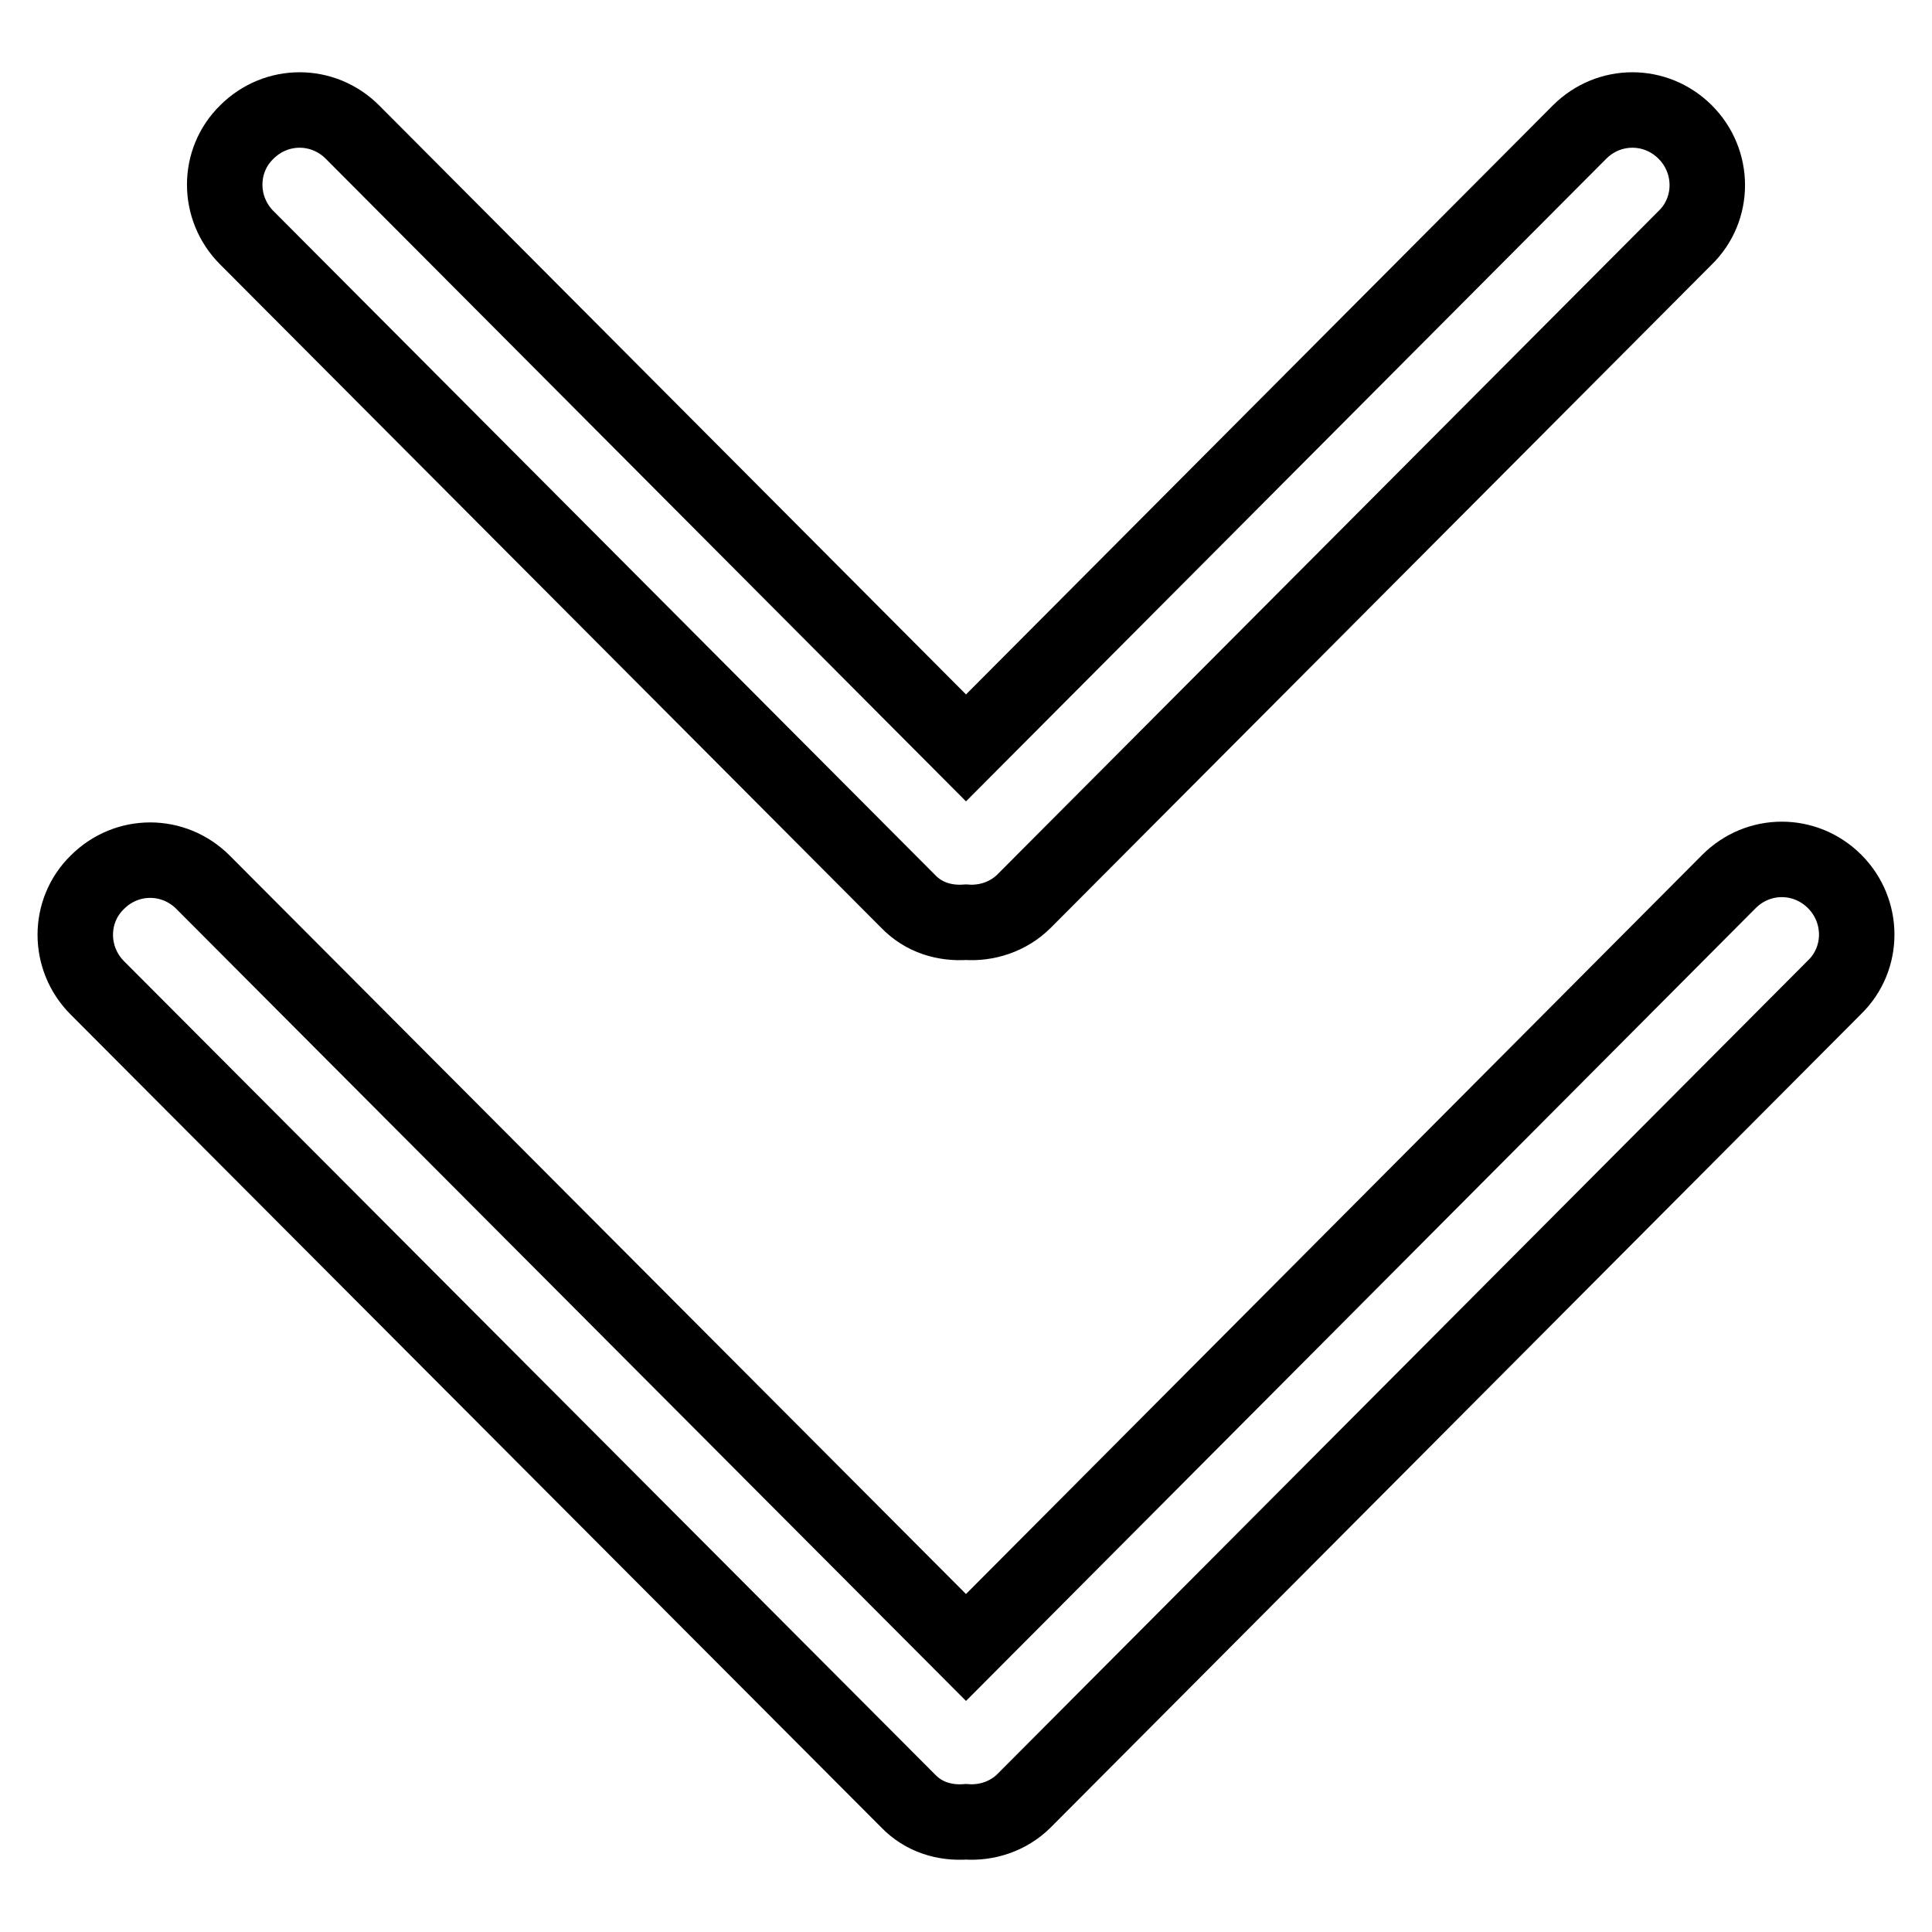
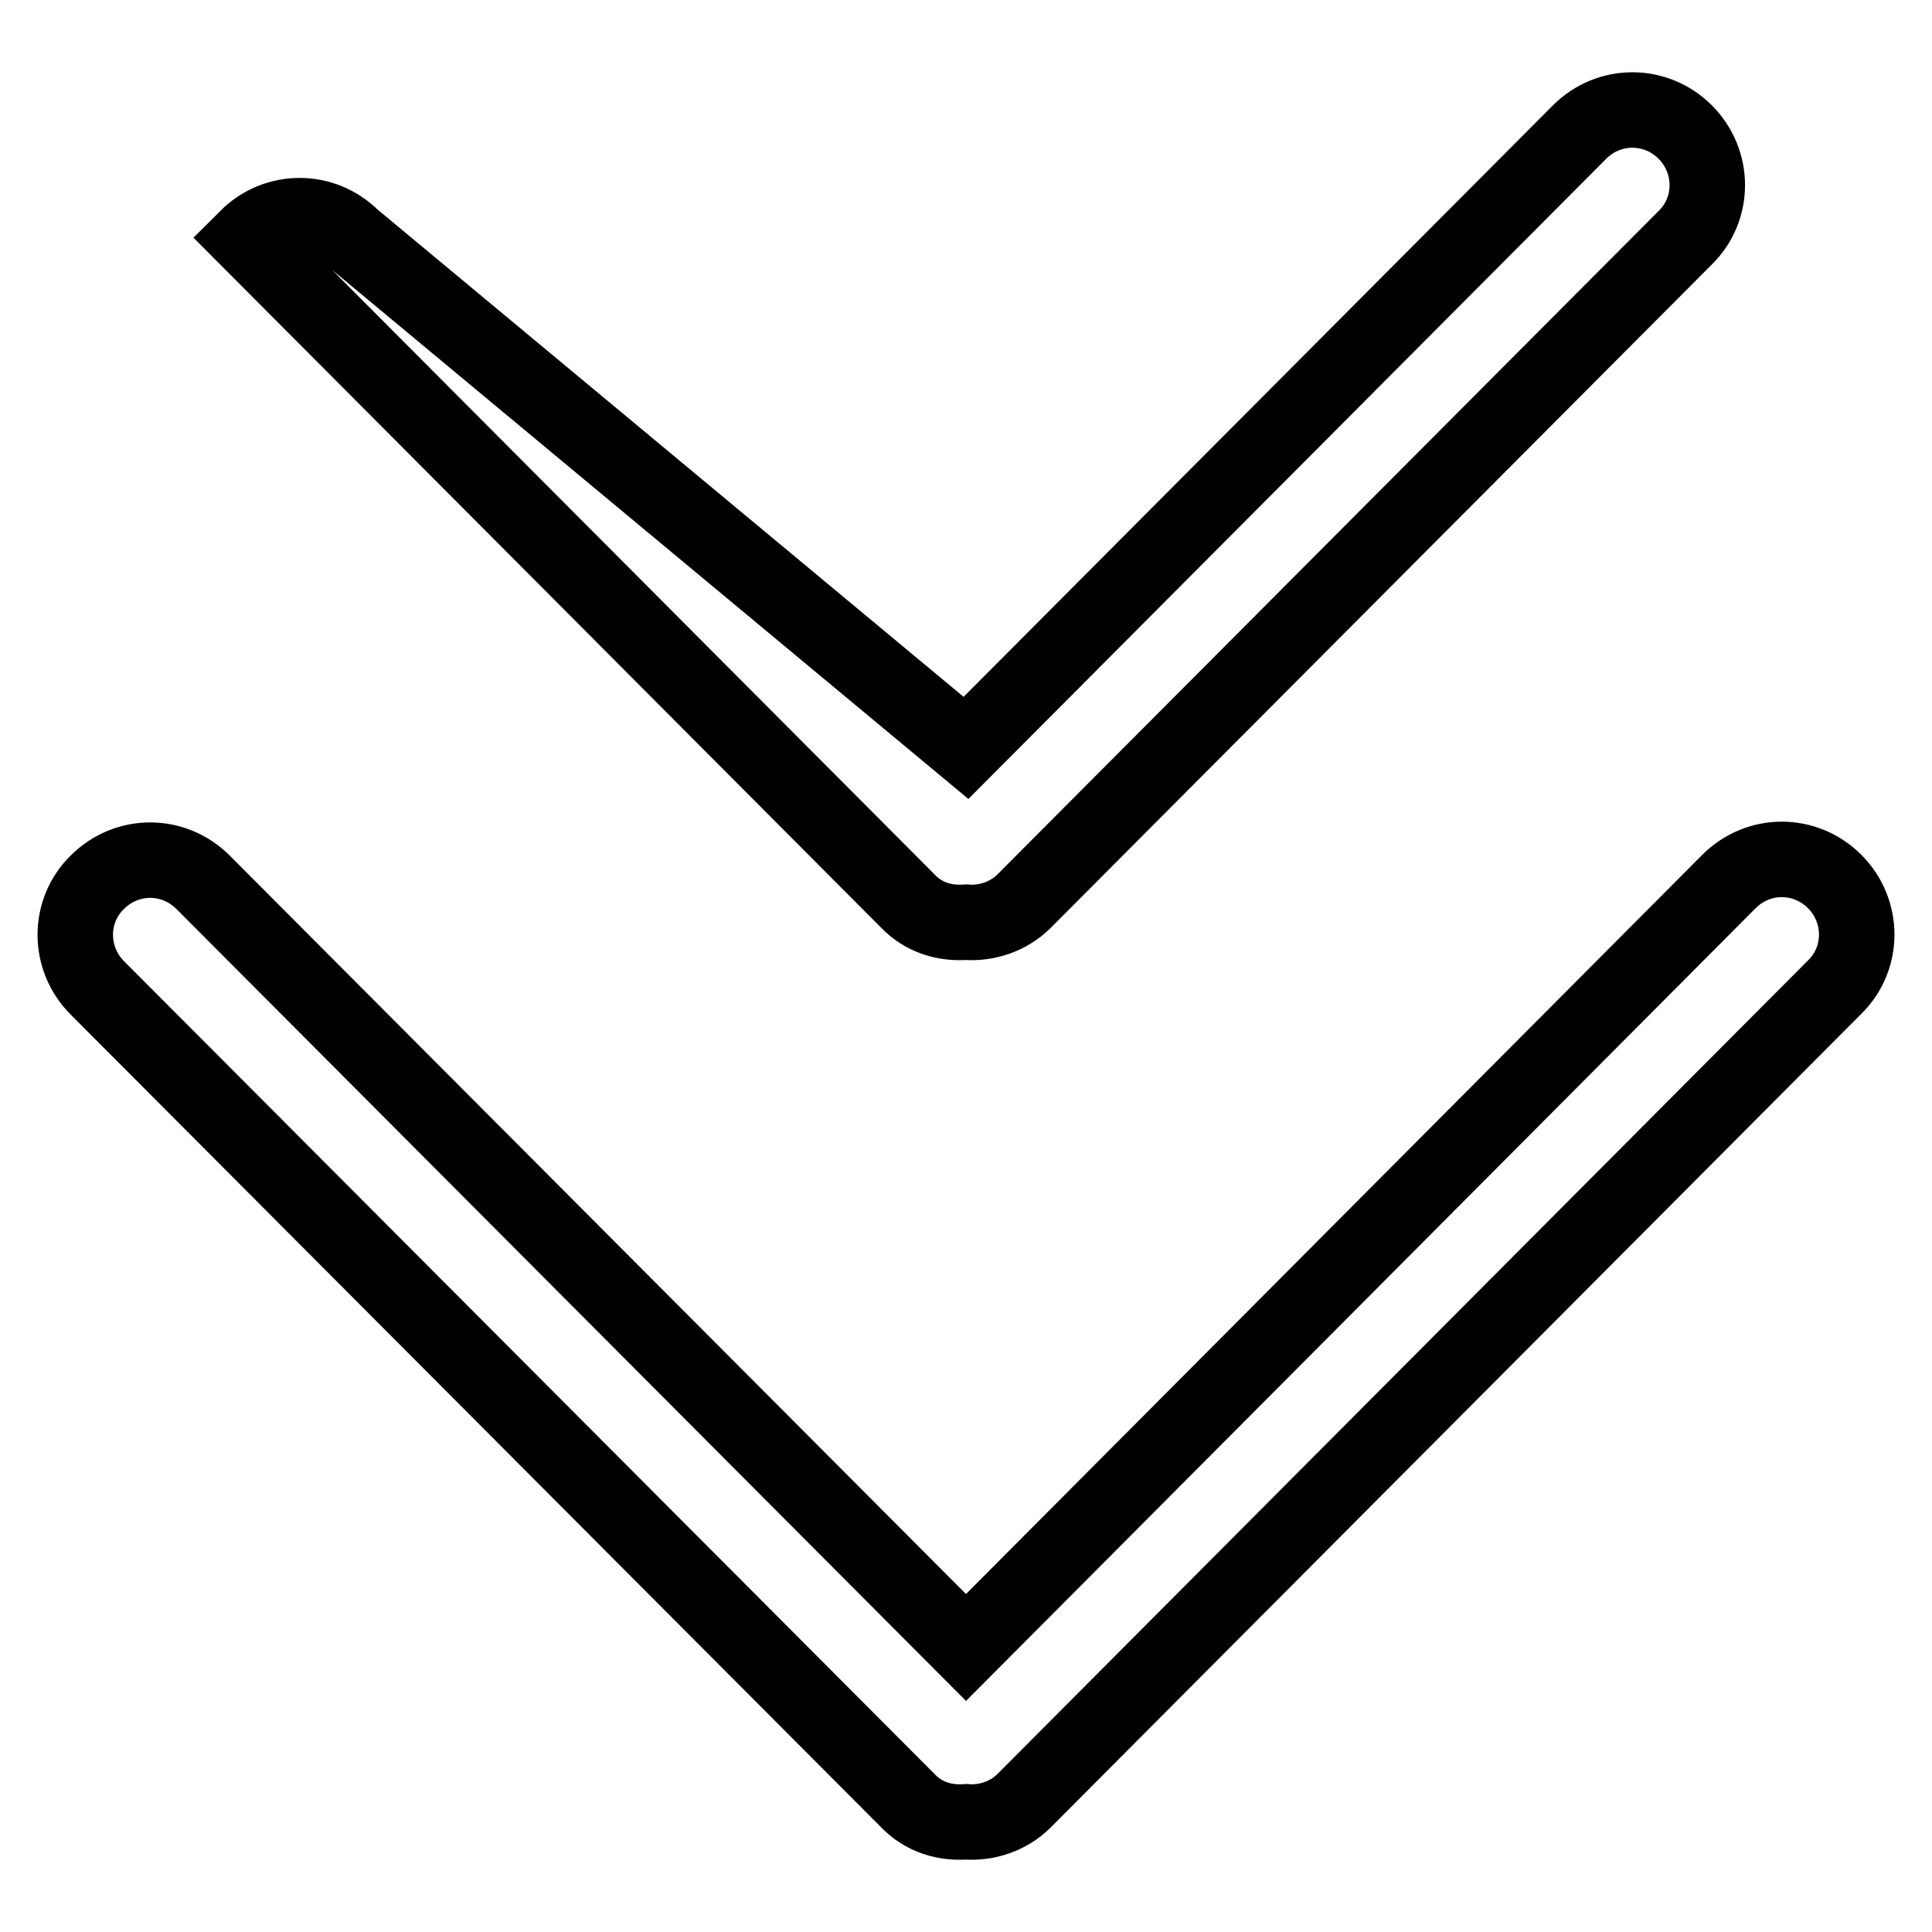
<svg xmlns="http://www.w3.org/2000/svg" version="1.1" x="0px" y="0px" viewBox="0 0 256 256" enable-background="new 0 0 256 256" xml:space="preserve">
  <g>
-     <path stroke-width="10" fill-opacity="0" stroke="#000000" d="M128,99.1l81.3-81.6c3.9-3.9,10.1-3.9,14,0c3.9,3.9,3.9,10.2,0,14l-87.6,87.9c-2.1,2.1-5,3-7.7,2.8 c-2.8,0.2-5.6-0.6-7.7-2.8L32.7,31.5c-3.9-3.9-3.9-10.2,0-14c3.9-3.9,10.1-3.9,14,0L128,99.1z M128,218.3l101.1-101.5 c3.9-3.9,10.1-3.9,14,0c3.9,3.9,3.9,10.2,0,14L135.7,238.6c-2.1,2.1-5,3-7.7,2.8c-2.8,0.2-5.6-0.6-7.7-2.8L12.9,130.9 c-3.9-3.9-3.9-10.2,0-14c3.9-3.9,10.1-3.9,14,0L128,218.3z" />
+     <path stroke-width="10" fill-opacity="0" stroke="#000000" d="M128,99.1l81.3-81.6c3.9-3.9,10.1-3.9,14,0c3.9,3.9,3.9,10.2,0,14l-87.6,87.9c-2.1,2.1-5,3-7.7,2.8 c-2.8,0.2-5.6-0.6-7.7-2.8L32.7,31.5c3.9-3.9,10.1-3.9,14,0L128,99.1z M128,218.3l101.1-101.5 c3.9-3.9,10.1-3.9,14,0c3.9,3.9,3.9,10.2,0,14L135.7,238.6c-2.1,2.1-5,3-7.7,2.8c-2.8,0.2-5.6-0.6-7.7-2.8L12.9,130.9 c-3.9-3.9-3.9-10.2,0-14c3.9-3.9,10.1-3.9,14,0L128,218.3z" />
  </g>
</svg>